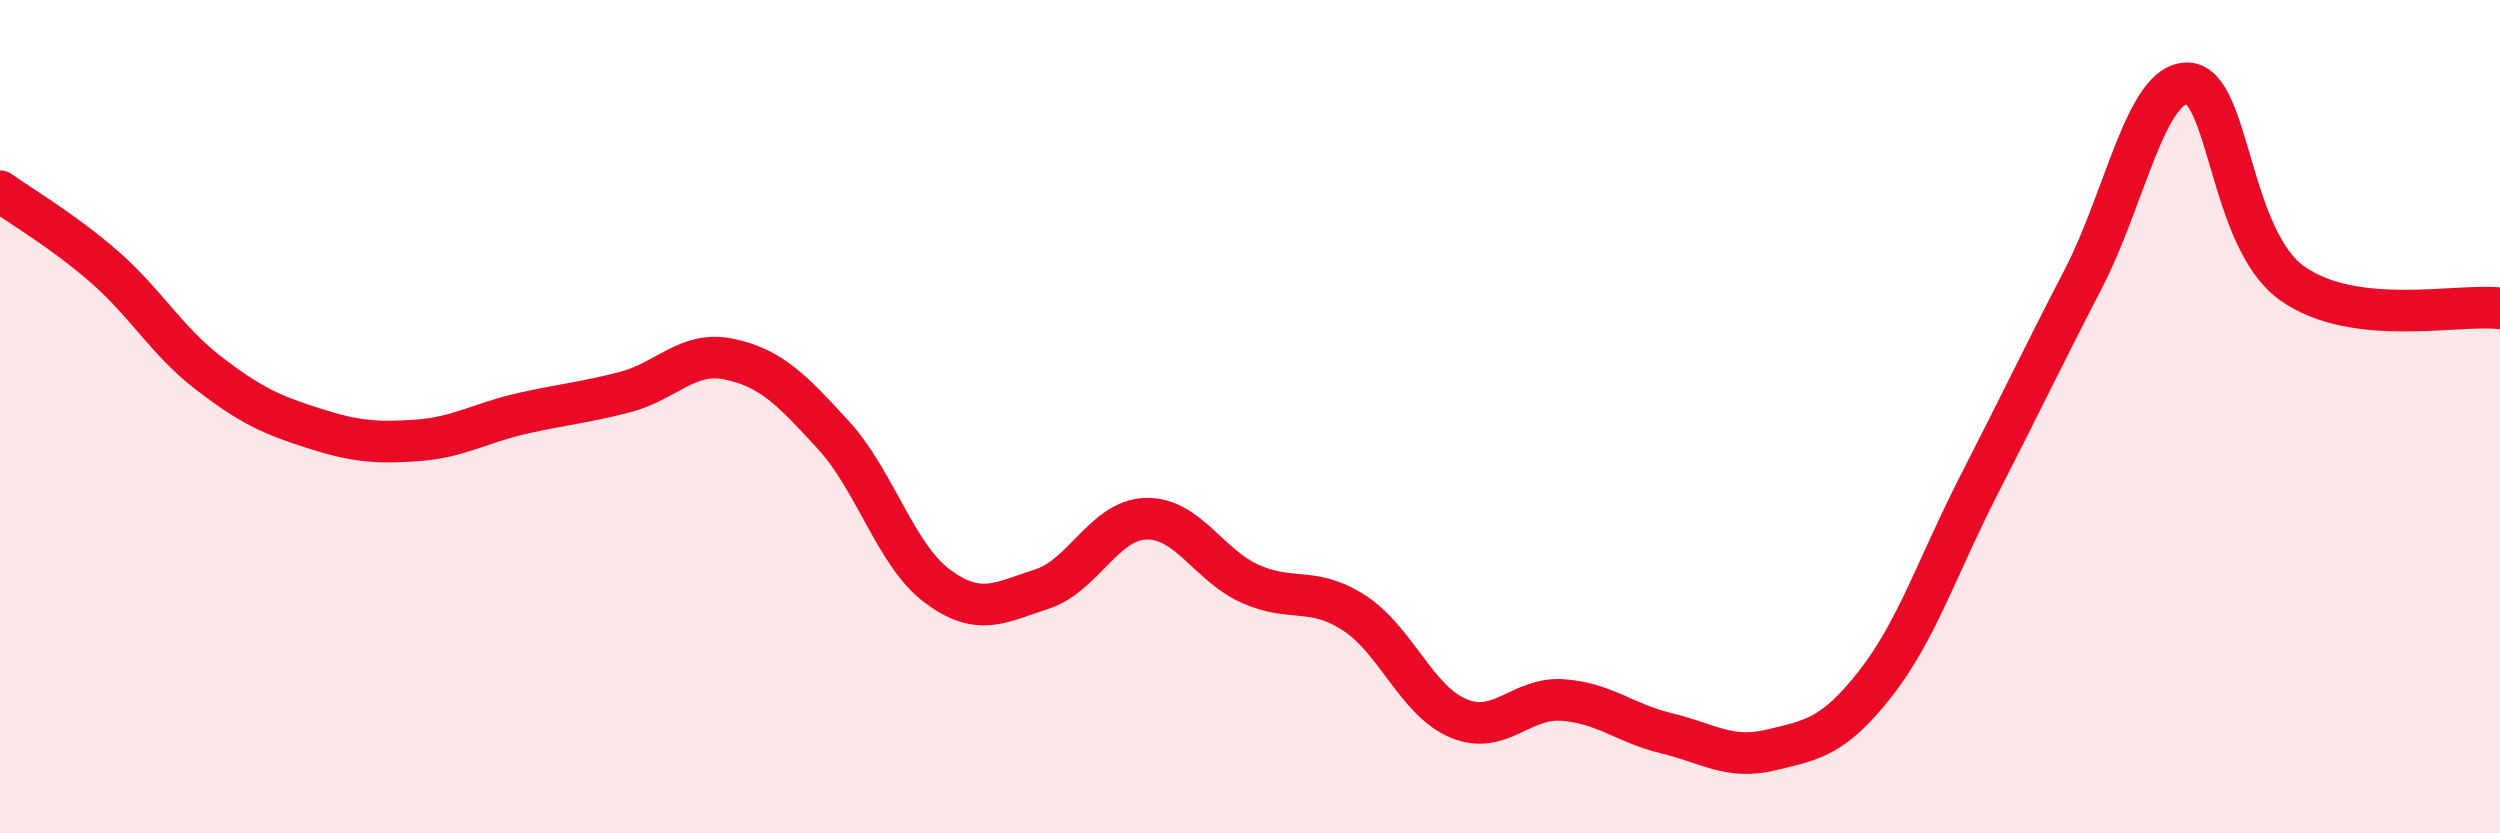
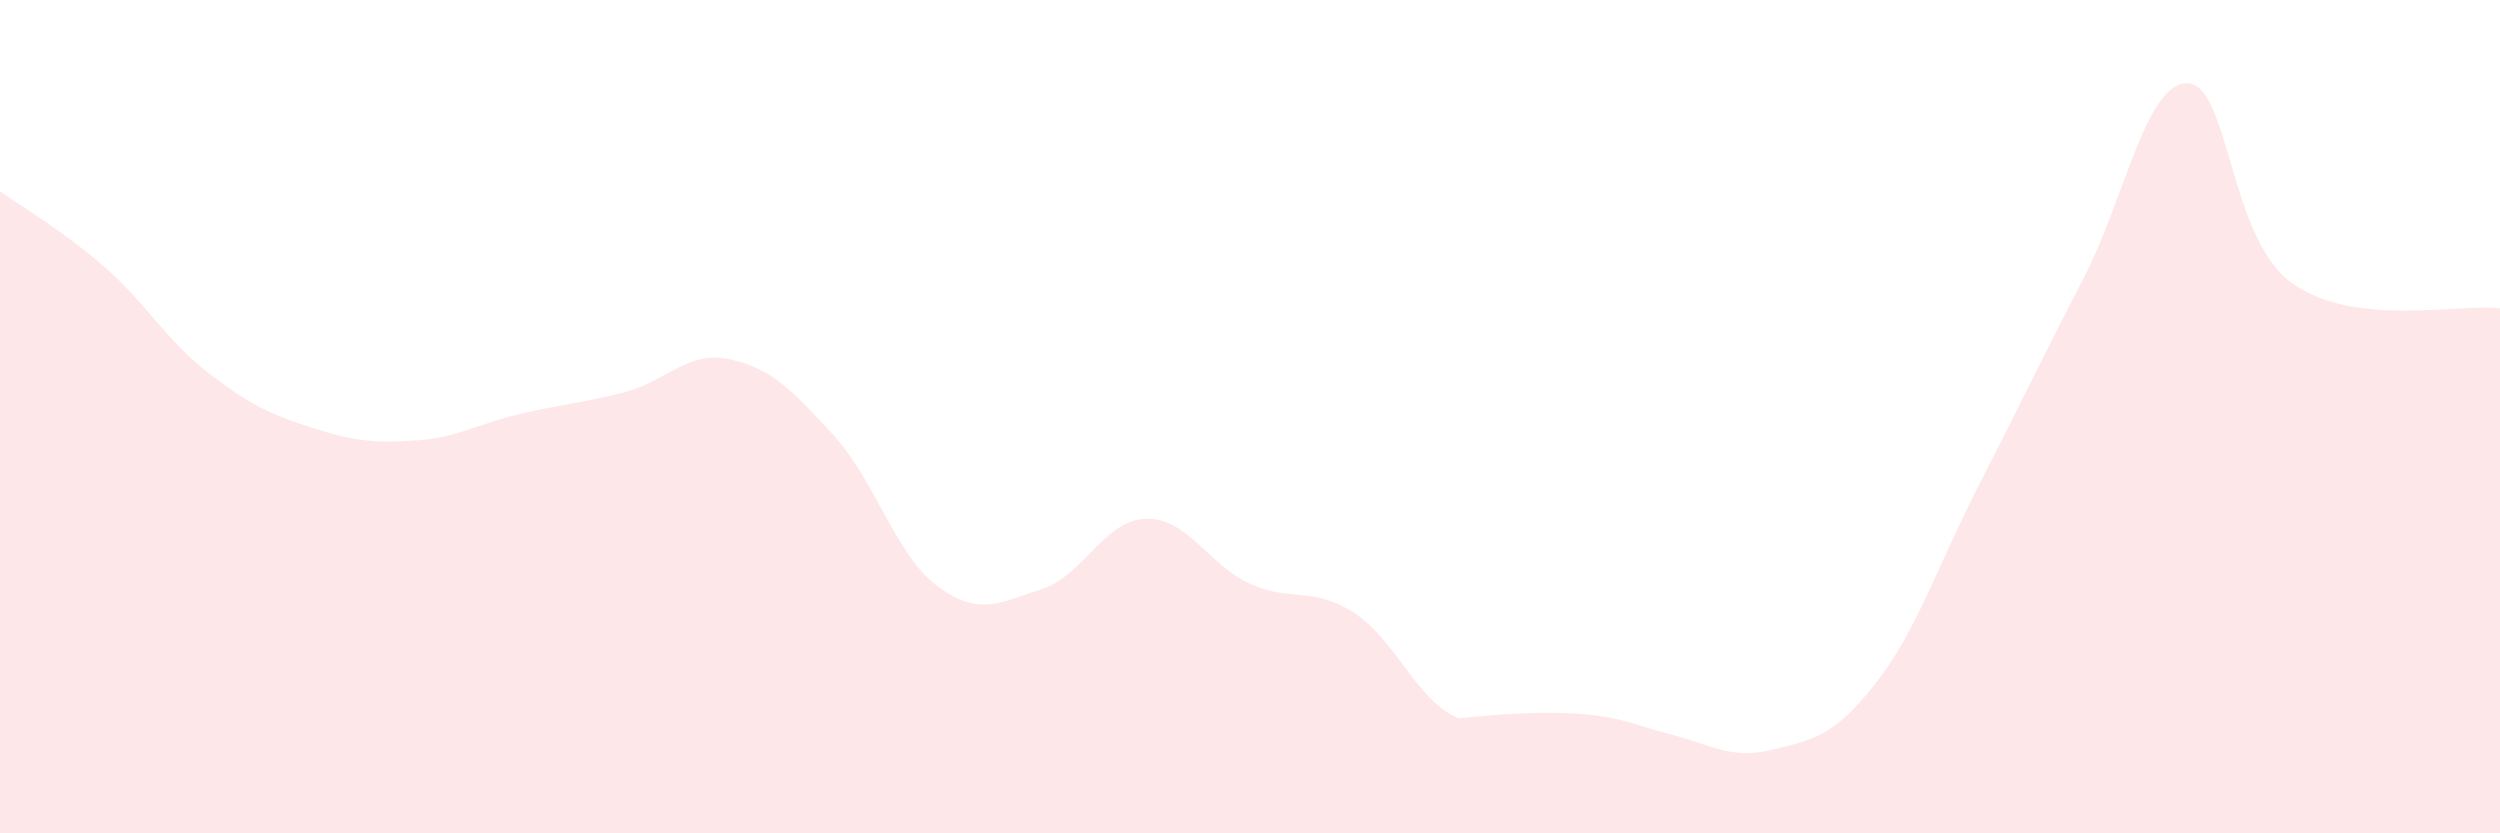
<svg xmlns="http://www.w3.org/2000/svg" width="60" height="20" viewBox="0 0 60 20">
-   <path d="M 0,4.59 C 0.5,4.95 1.5,5.53 2.5,6.4 C 3.5,7.27 4,8.18 5,8.95 C 6,9.72 6.5,9.95 7.5,10.27 C 8.5,10.59 9,10.64 10,10.57 C 11,10.5 11.5,10.16 12.5,9.93 C 13.5,9.7 14,9.67 15,9.41 C 16,9.15 16.5,8.41 17.5,8.62 C 18.5,8.83 19,9.35 20,10.44 C 21,11.53 21.5,13.33 22.5,14.07 C 23.5,14.81 24,14.46 25,14.14 C 26,13.82 26.5,12.48 27.5,12.45 C 28.5,12.42 29,13.56 30,14.01 C 31,14.46 31.5,14.06 32.5,14.71 C 33.5,15.36 34,16.82 35,17.24 C 36,17.66 36.5,16.73 37.5,16.8 C 38.5,16.87 39,17.36 40,17.6 C 41,17.84 41.5,18.24 42.5,18 C 43.5,17.76 44,17.69 45,16.42 C 46,15.15 46.5,13.58 47.5,11.63 C 48.5,9.68 49,8.62 50,6.69 C 51,4.76 51.5,1.98 52.5,2 C 53.5,2.02 53.5,5.71 55,6.79 C 56.5,7.87 59,7.28 60,7.4L60 20L0 20Z" fill="#EB0A25" opacity="0.1" stroke-linecap="round" stroke-linejoin="round" />
-   <path d="M 0,4.59 C 0.5,4.95 1.5,5.53 2.5,6.4 C 3.5,7.27 4,8.18 5,8.95 C 6,9.72 6.5,9.95 7.5,10.27 C 8.5,10.59 9,10.64 10,10.57 C 11,10.5 11.5,10.16 12.5,9.93 C 13.5,9.7 14,9.67 15,9.41 C 16,9.15 16.5,8.41 17.5,8.62 C 18.5,8.83 19,9.35 20,10.44 C 21,11.53 21.5,13.33 22.5,14.07 C 23.5,14.81 24,14.46 25,14.14 C 26,13.82 26.5,12.48 27.5,12.45 C 28.5,12.42 29,13.56 30,14.01 C 31,14.46 31.5,14.06 32.5,14.71 C 33.5,15.36 34,16.82 35,17.24 C 36,17.66 36.5,16.73 37.5,16.8 C 38.5,16.87 39,17.36 40,17.6 C 41,17.84 41.5,18.24 42.5,18 C 43.5,17.76 44,17.69 45,16.42 C 46,15.15 46.5,13.58 47.5,11.63 C 48.5,9.68 49,8.62 50,6.69 C 51,4.76 51.5,1.98 52.5,2 C 53.5,2.02 53.5,5.71 55,6.79 C 56.5,7.87 59,7.28 60,7.4" stroke="#EB0A25" stroke-width="1" fill="none" stroke-linecap="round" stroke-linejoin="round" />
+   <path d="M 0,4.59 C 0.5,4.95 1.5,5.53 2.5,6.4 C 3.5,7.27 4,8.18 5,8.95 C 6,9.72 6.5,9.95 7.5,10.27 C 8.5,10.59 9,10.64 10,10.57 C 11,10.5 11.5,10.16 12.5,9.93 C 13.5,9.7 14,9.67 15,9.41 C 16,9.15 16.5,8.41 17.5,8.62 C 18.5,8.83 19,9.35 20,10.44 C 21,11.53 21.5,13.33 22.5,14.07 C 23.5,14.81 24,14.46 25,14.14 C 26,13.82 26.5,12.48 27.5,12.45 C 28.5,12.42 29,13.56 30,14.01 C 31,14.46 31.5,14.06 32.5,14.71 C 33.5,15.36 34,16.82 35,17.24 C 38.5,16.87 39,17.36 40,17.6 C 41,17.84 41.5,18.24 42.5,18 C 43.5,17.76 44,17.69 45,16.42 C 46,15.15 46.5,13.58 47.5,11.63 C 48.5,9.68 49,8.62 50,6.69 C 51,4.76 51.5,1.98 52.5,2 C 53.5,2.02 53.5,5.71 55,6.79 C 56.5,7.87 59,7.28 60,7.4L60 20L0 20Z" fill="#EB0A25" opacity="0.1" stroke-linecap="round" stroke-linejoin="round" />
</svg>